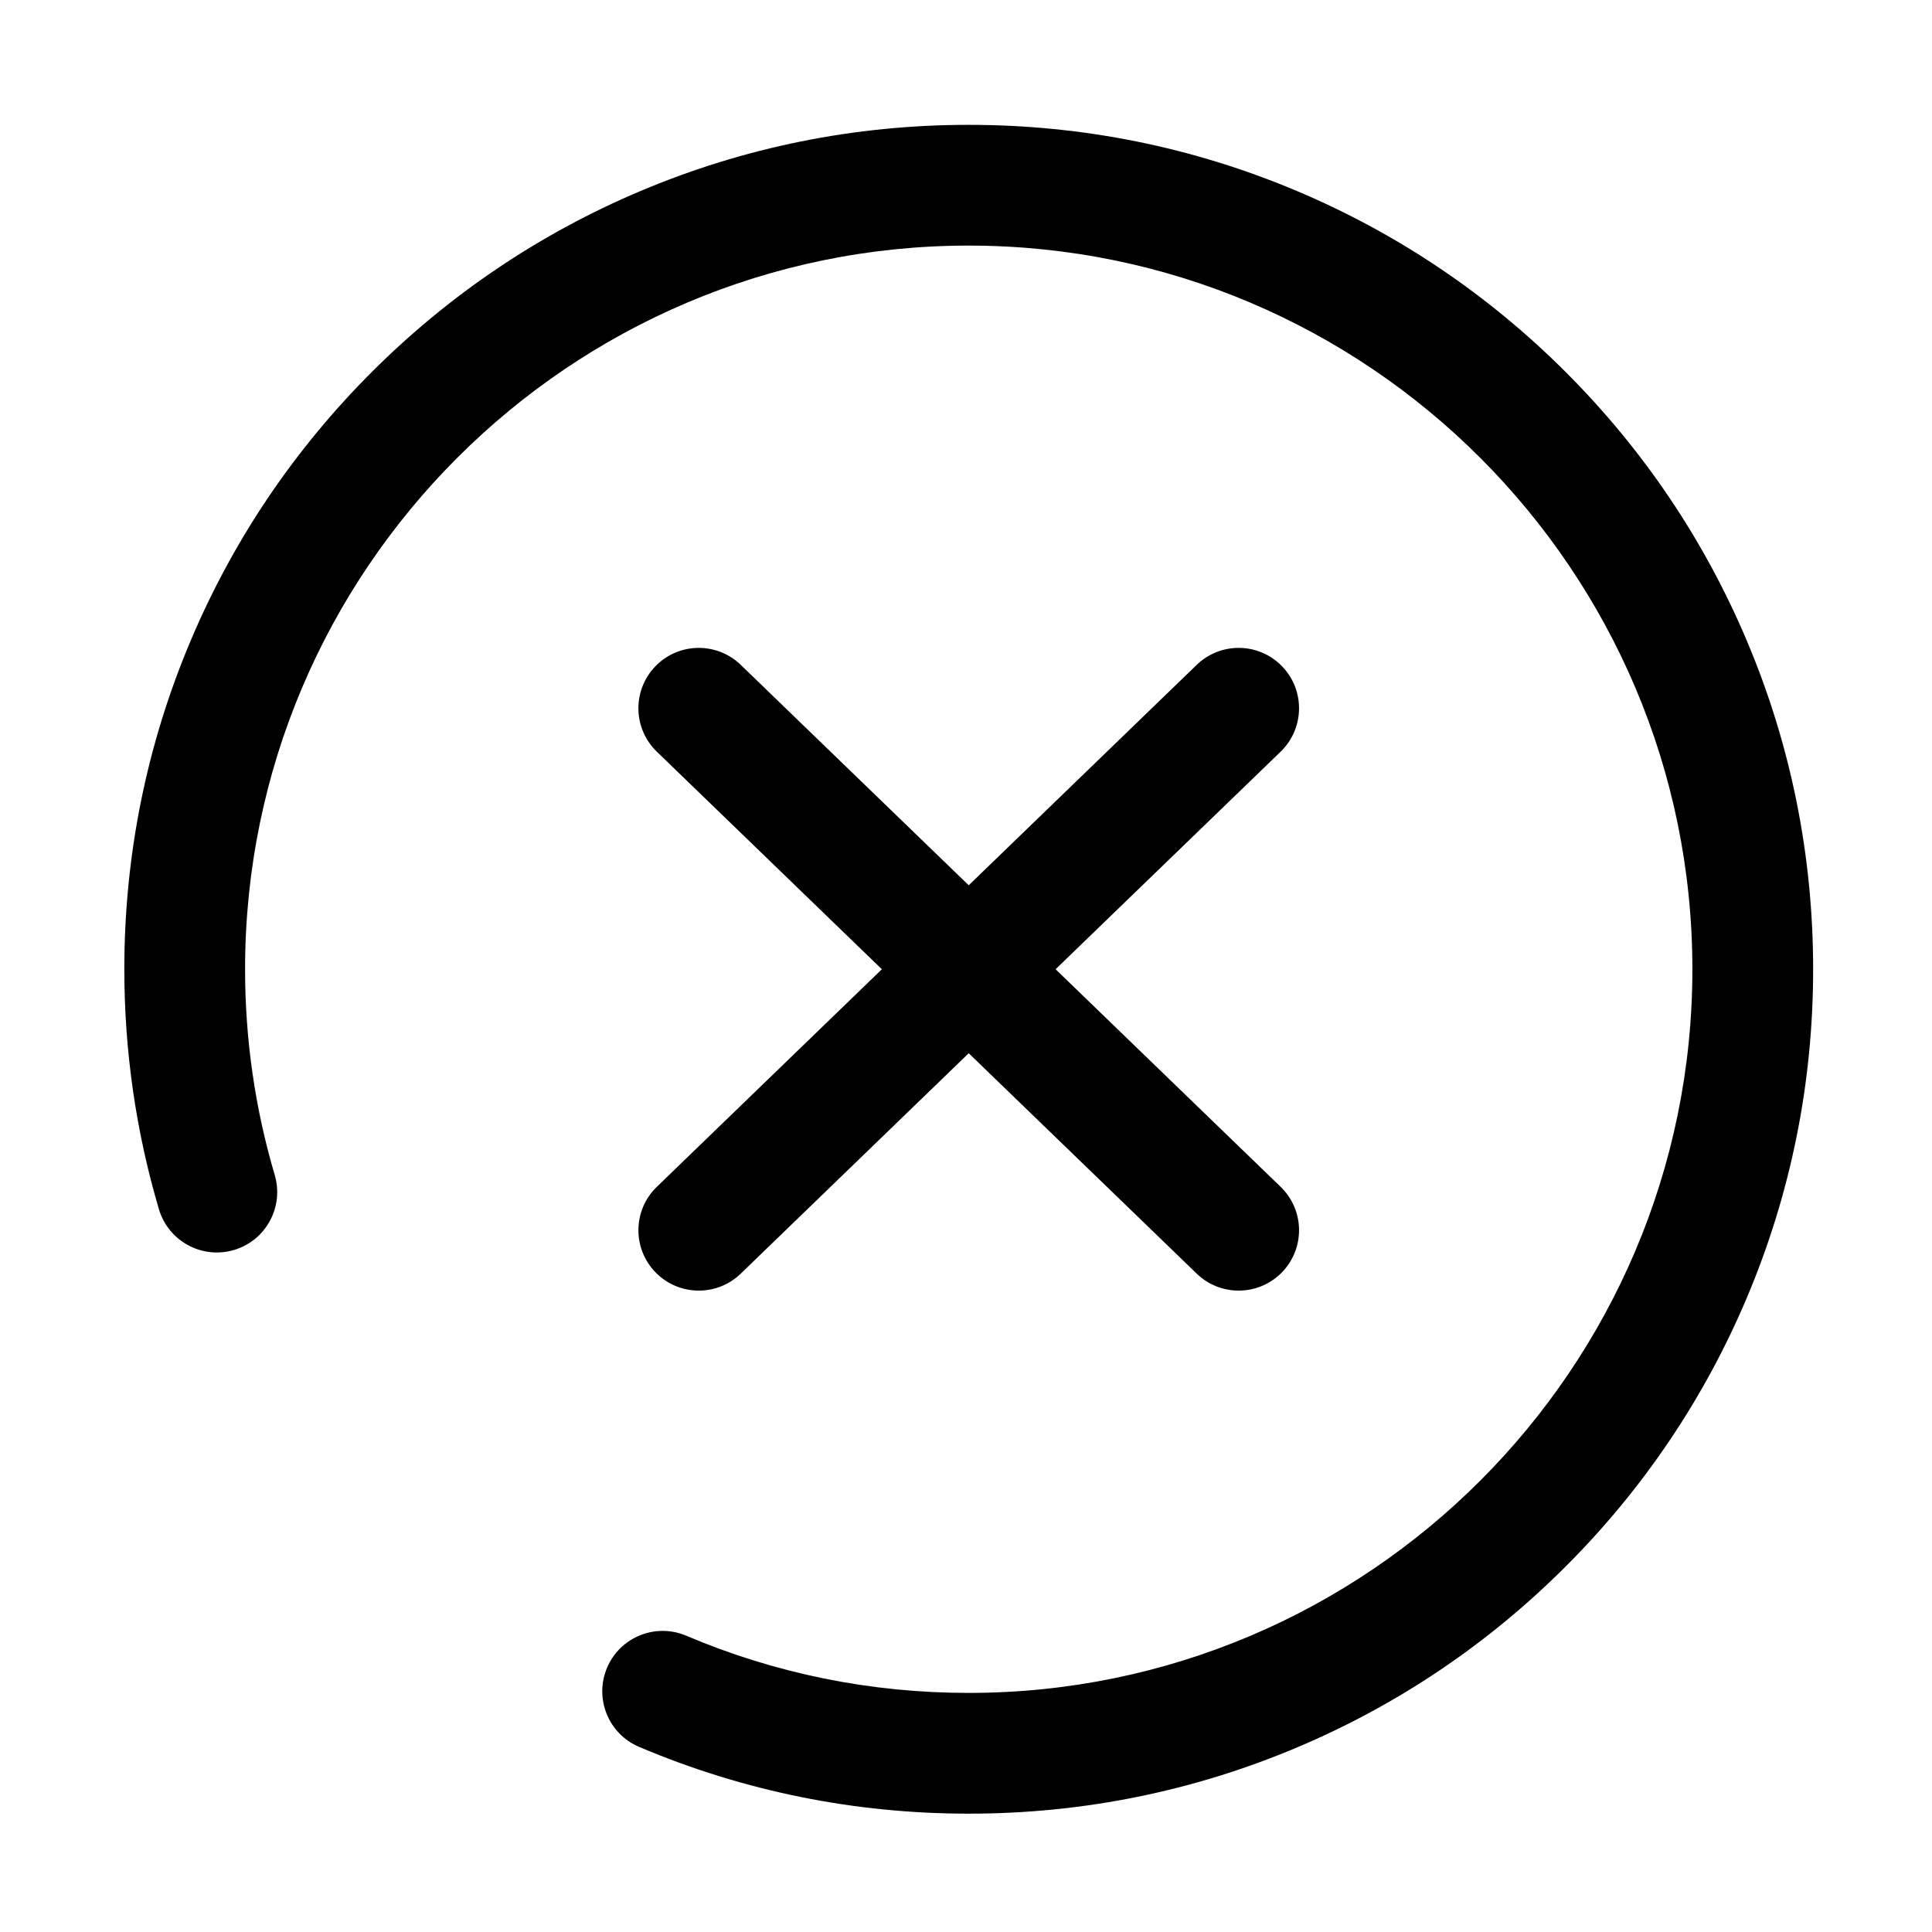
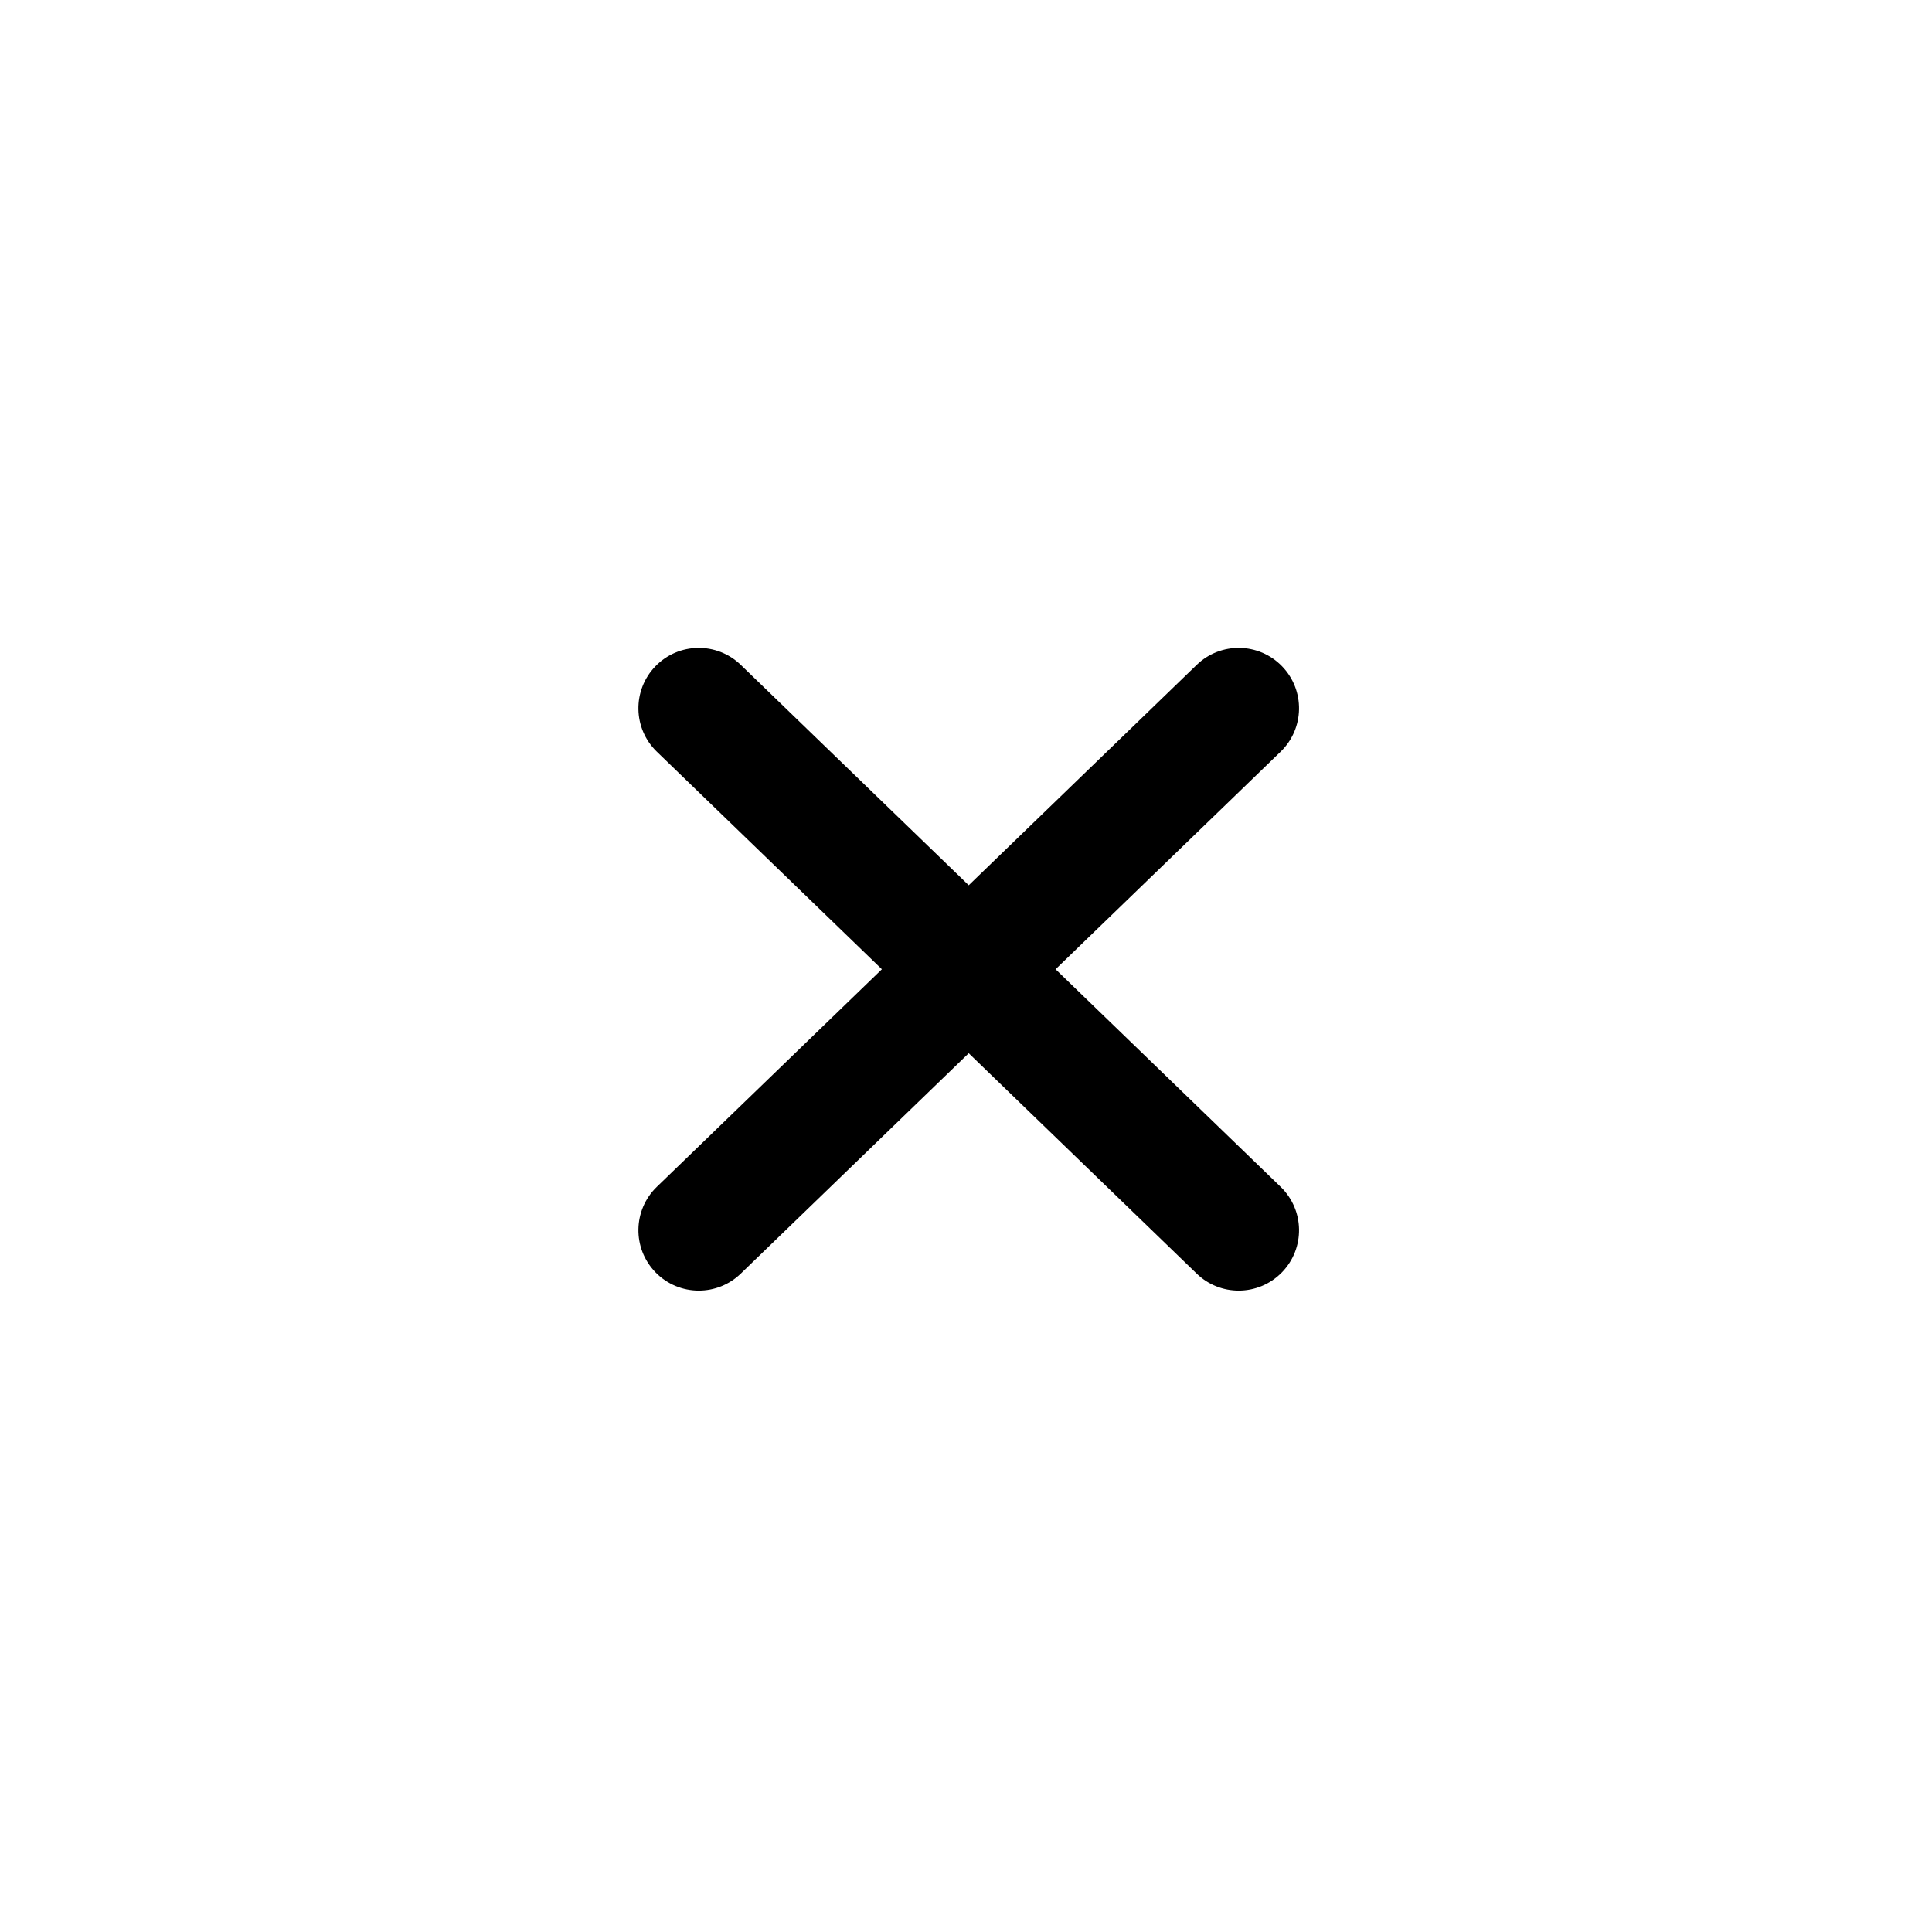
<svg xmlns="http://www.w3.org/2000/svg" t="1710813332568" class="icon" viewBox="0 0 1024 1024" version="1.1" p-id="1526" width="200" height="200">
-   <path d="M925.815 339.506c-22.543-53.298-54.809-101.158-95.9-142.25-41.093-41.092-88.952-73.358-142.251-95.901C632.468 78.008 573.853 66.17 513.447 66.17s-119.021 11.837-174.218 35.184c-53.298 22.543-101.158 54.809-142.25 95.901s-73.358 88.952-95.901 142.25c-23.347 55.197-35.184 113.812-35.184 174.218 0 43.273 6.171 86.069 18.342 127.197 5.015 16.946 22.817 26.618 39.765 21.604 16.946-5.015 26.619-22.818 21.604-39.765-10.425-35.23-15.711-71.915-15.711-109.037 0-211.492 172.061-383.553 383.553-383.553C724.938 130.17 897 302.231 897 513.724c0 211.491-172.062 383.553-383.553 383.553-51.958 0-102.333-10.199-149.724-30.313-16.268-6.906-35.054 0.684-41.959 16.953-6.905 16.269 0.686 35.055 16.954 41.959 55.344 23.491 114.131 35.401 174.729 35.401 60.405 0 119.021-11.838 174.217-35.184 53.299-22.544 101.158-54.81 142.251-95.901 41.092-41.092 73.357-88.952 95.9-142.25C949.162 632.744 961 574.129 961 513.724s-11.838-119.021-35.185-174.218z" p-id="1527" />
  <path d="M347.364 674.291c6.279 6.494 14.638 9.758 23.01 9.758 8.008 0 16.027-2.988 22.239-8.994l120.834-116.822 120.834 116.822c6.213 6.007 14.23 8.994 22.238 8.994 8.371 0 16.732-3.265 23.01-9.758 12.284-12.706 11.942-32.964-0.764-45.248l-119.28-115.32 119.28-115.319c12.706-12.284 13.048-32.542 0.764-45.249-12.283-12.705-32.54-13.049-45.248-0.764L513.447 469.214 392.613 352.392c-12.705-12.284-32.963-11.941-45.249 0.764-12.284 12.706-11.942 32.964 0.764 45.249l119.28 115.319-119.28 115.32c-12.706 12.283-13.047 32.541-0.764 45.247z" p-id="1528" />
</svg>